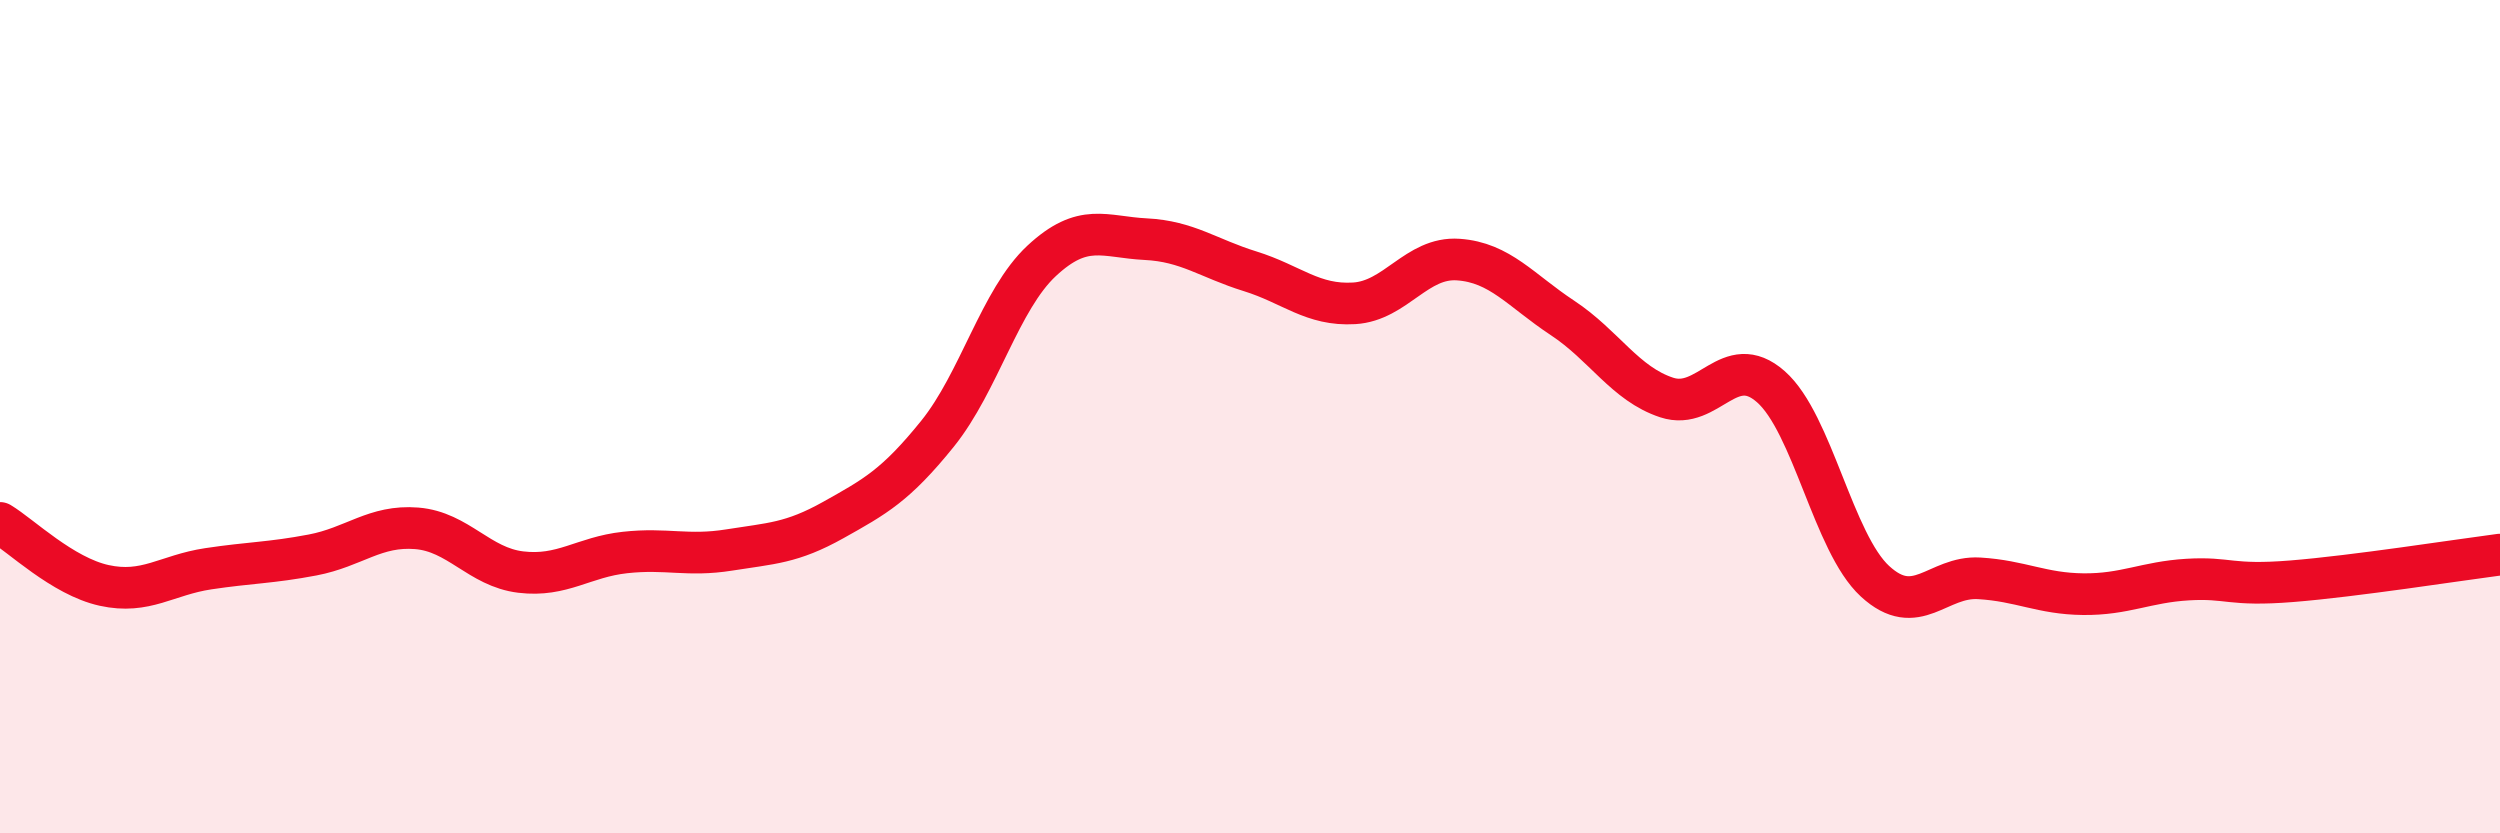
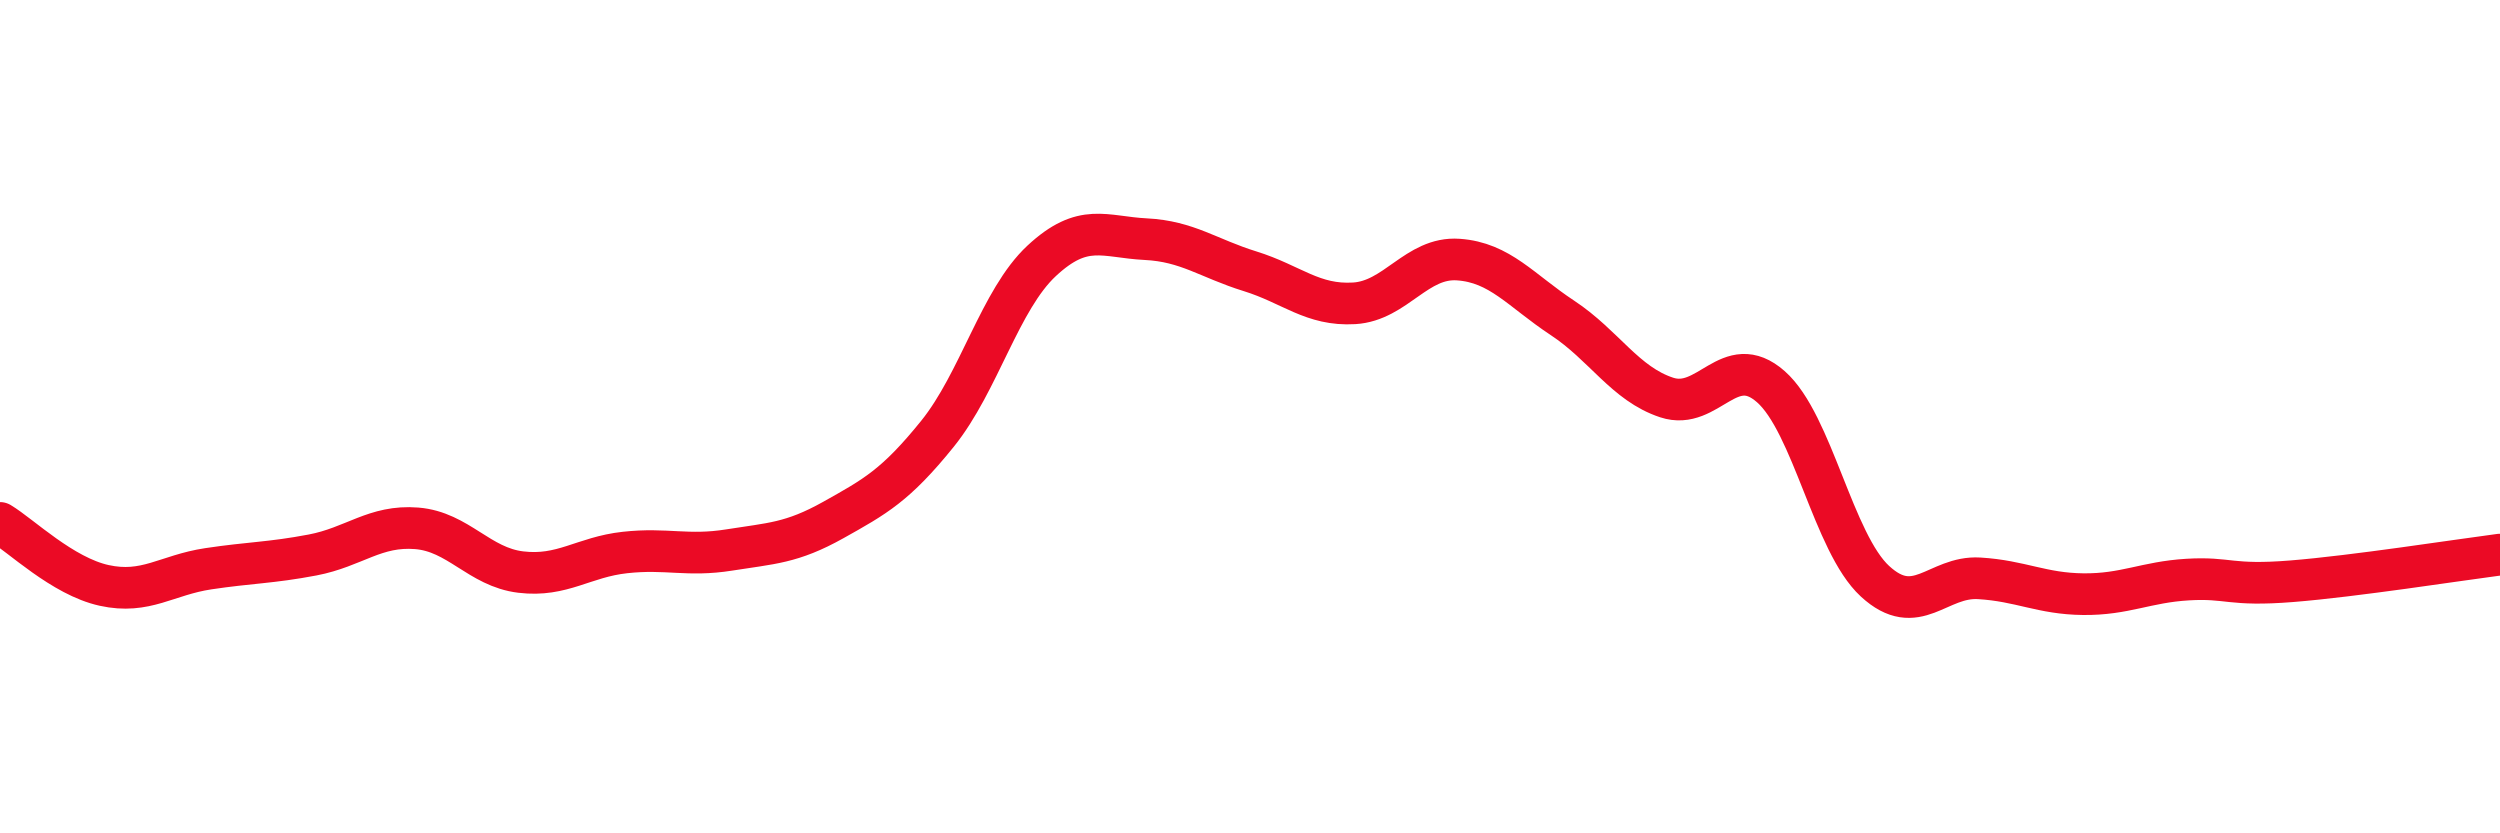
<svg xmlns="http://www.w3.org/2000/svg" width="60" height="20" viewBox="0 0 60 20">
-   <path d="M 0,12.55 C 0.5,12.85 1.5,13.83 2.5,14.05 C 3.5,14.27 4,13.8 5,13.65 C 6,13.5 6.5,13.51 7.5,13.32 C 8.5,13.13 9,12.6 10,12.68 C 11,12.76 11.5,13.61 12.5,13.73 C 13.5,13.85 14,13.37 15,13.26 C 16,13.15 16.5,13.36 17.5,13.2 C 18.5,13.04 19,13.04 20,12.48 C 21,11.92 21.5,11.65 22.5,10.41 C 23.5,9.17 24,7.19 25,6.26 C 26,5.33 26.5,5.69 27.5,5.74 C 28.5,5.79 29,6.2 30,6.51 C 31,6.82 31.5,7.34 32.5,7.28 C 33.5,7.22 34,6.16 35,6.23 C 36,6.3 36.5,6.97 37.5,7.63 C 38.5,8.29 39,9.21 40,9.54 C 41,9.87 41.5,8.4 42.5,9.28 C 43.5,10.16 44,13.03 45,13.95 C 46,14.87 46.5,13.82 47.5,13.88 C 48.5,13.94 49,14.25 50,14.26 C 51,14.27 51.5,13.97 52.5,13.91 C 53.5,13.85 53.5,14.07 55,13.95 C 56.5,13.83 59,13.44 60,13.31L60 20L0 20Z" fill="#EB0A25" opacity="0.1" stroke-linecap="round" stroke-linejoin="round" />
  <path d="M 0,12.55 C 0.5,12.85 1.5,13.83 2.5,14.05 C 3.5,14.27 4,13.8 5,13.65 C 6,13.5 6.5,13.51 7.5,13.32 C 8.5,13.13 9,12.6 10,12.68 C 11,12.76 11.5,13.61 12.5,13.73 C 13.5,13.85 14,13.37 15,13.26 C 16,13.15 16.5,13.36 17.5,13.2 C 18.5,13.04 19,13.04 20,12.48 C 21,11.92 21.5,11.65 22.5,10.41 C 23.5,9.17 24,7.19 25,6.26 C 26,5.33 26.5,5.69 27.5,5.74 C 28.5,5.79 29,6.2 30,6.51 C 31,6.82 31.5,7.34 32.5,7.28 C 33.5,7.22 34,6.16 35,6.23 C 36,6.3 36.5,6.97 37.5,7.63 C 38.5,8.29 39,9.21 40,9.54 C 41,9.87 41.5,8.4 42.5,9.28 C 43.5,10.16 44,13.03 45,13.95 C 46,14.87 46.5,13.82 47.5,13.88 C 48.5,13.94 49,14.25 50,14.26 C 51,14.27 51.5,13.97 52.5,13.91 C 53.5,13.85 53.5,14.07 55,13.95 C 56.5,13.83 59,13.44 60,13.31" stroke="#EB0A25" stroke-width="1" fill="none" stroke-linecap="round" stroke-linejoin="round" />
</svg>